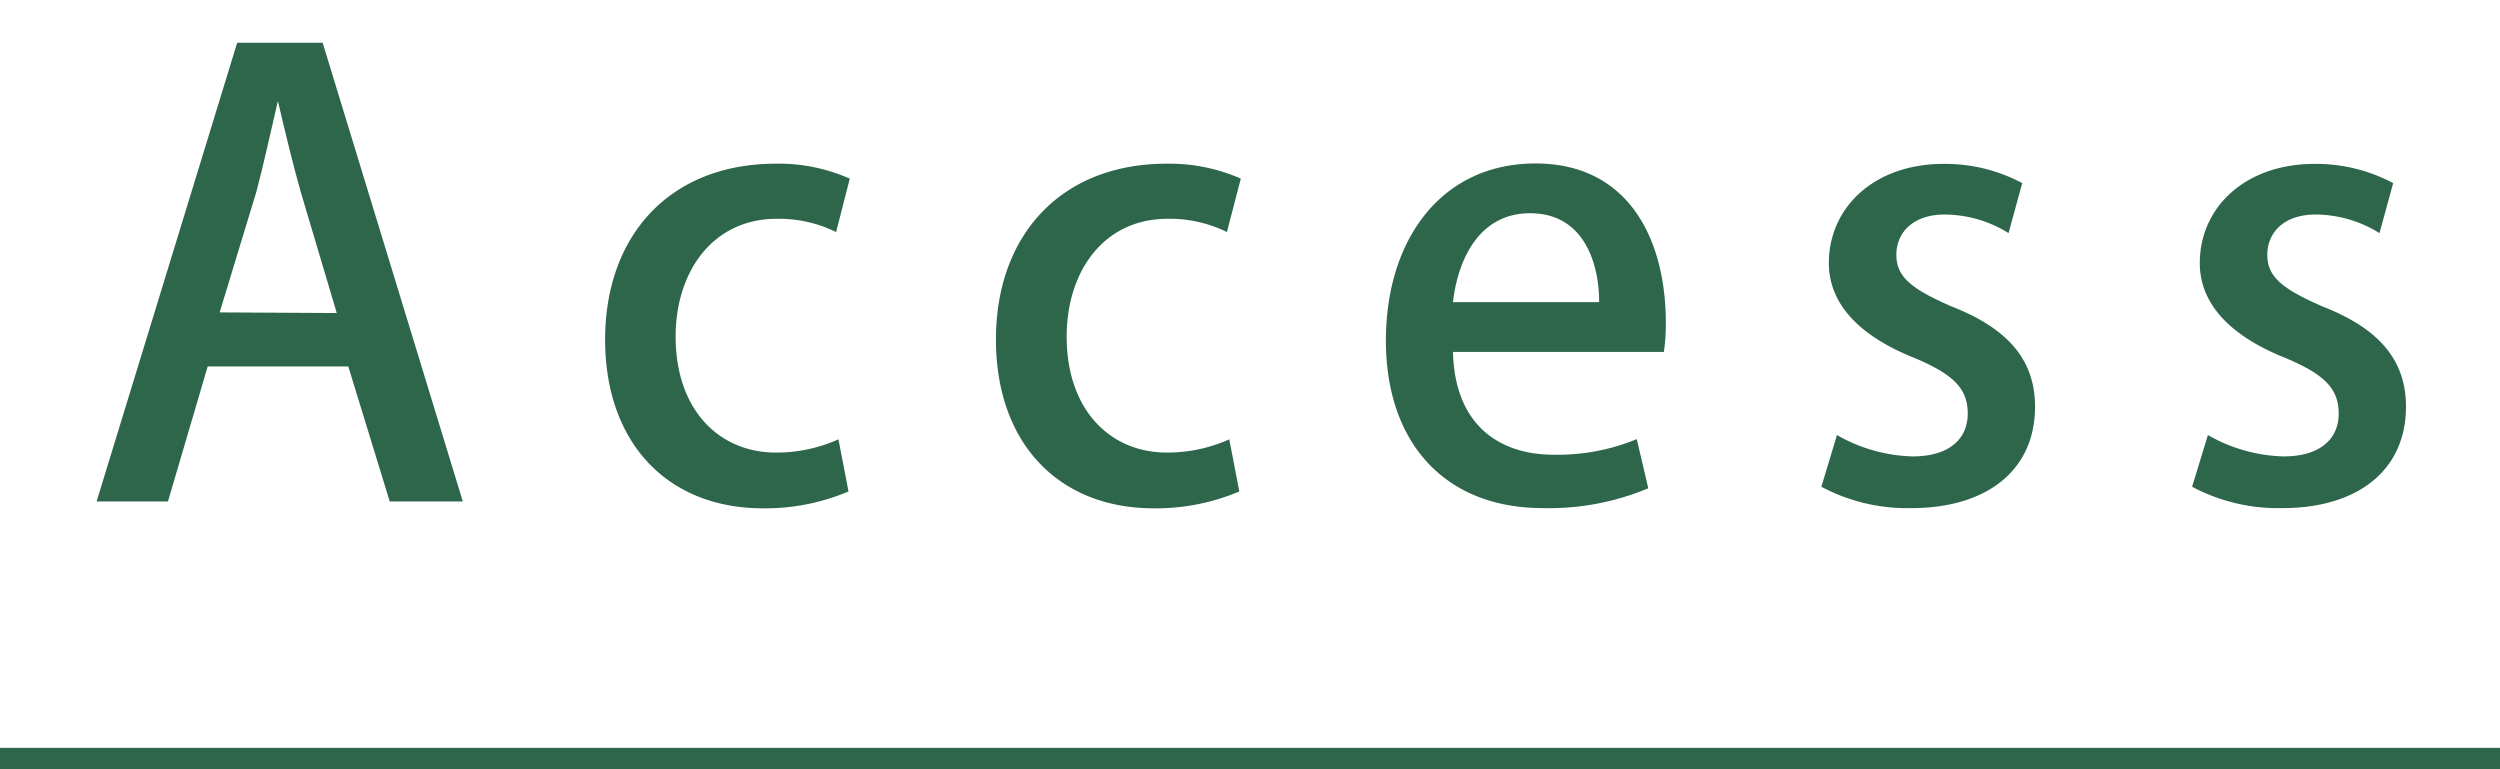
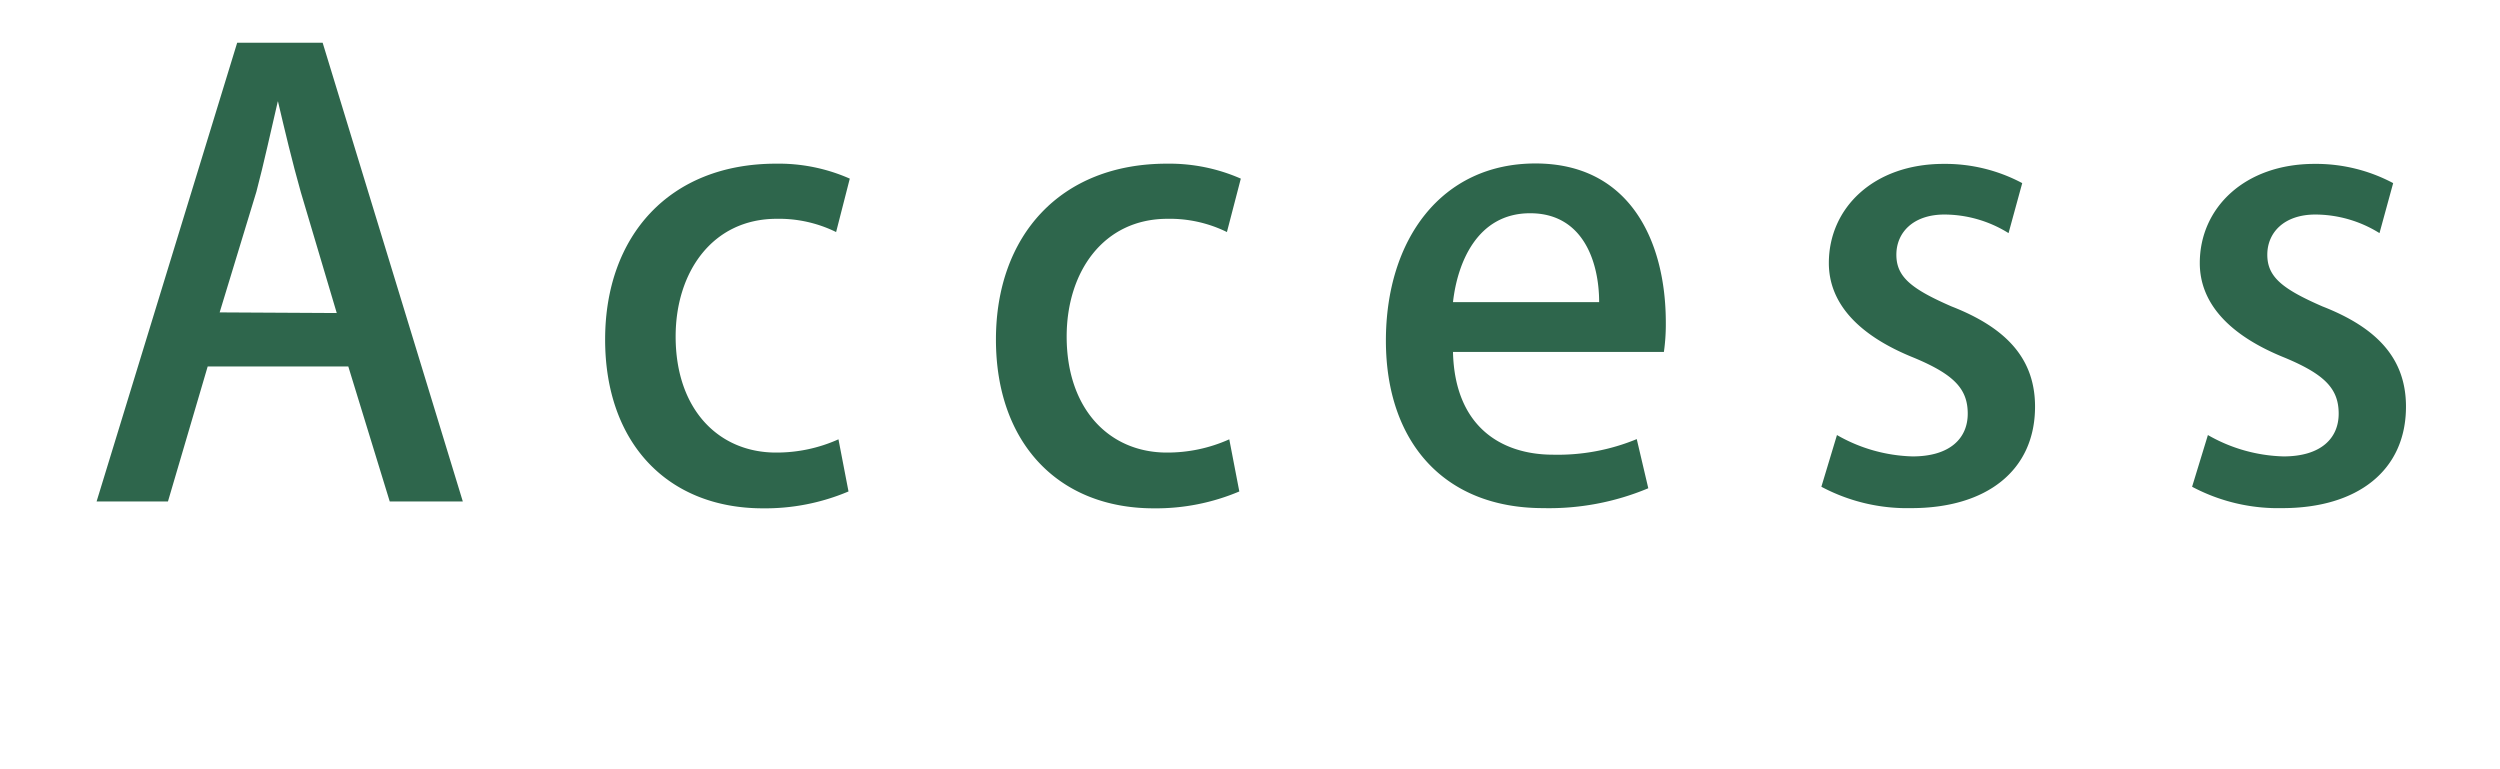
<svg xmlns="http://www.w3.org/2000/svg" id="レイヤー_1" data-name="レイヤー 1" viewBox="0 0 117 36">
  <defs>
    <style>.cls-1{fill:#2e664c;}</style>
  </defs>
  <title>アートボード 117 のコピー 4</title>
  <path class="cls-1" d="M21.66,23.47H18.24L16.3,17.15H9.72L7.86,23.47H4.52L11.1,2h4Zm-5.9-8.82L14.08,9c-.4-1.41-.76-2.93-1.07-4.25H13c-.31,1.32-.65,2.9-1,4.22l-1.72,5.65Z" />
  <path class="cls-1" d="M39.71,23a10,10,0,0,1-4,.79c-4.47,0-7.39-3.06-7.39-7.9s3-8.23,8-8.23a8.22,8.22,0,0,1,3.45.7l-.64,2.5a6.05,6.05,0,0,0-2.78-.62c-3,0-4.73,2.48-4.73,5.51,0,3.4,2,5.43,4.7,5.43a7.06,7.06,0,0,0,2.92-.62Z" />
  <path class="cls-1" d="M58,23a10,10,0,0,1-4,.79c-4.47,0-7.39-3.06-7.39-7.9s3-8.23,8-8.23a8.31,8.31,0,0,1,3.46.7l-.65,2.5a6.05,6.05,0,0,0-2.78-.62c-3,0-4.72,2.48-4.72,5.51,0,3.4,2,5.43,4.69,5.43a7.06,7.06,0,0,0,2.92-.62Z" />
  <path class="cls-1" d="M77.14,22.85a12,12,0,0,1-4.92.93c-4.66,0-7.36-3.12-7.36-7.84s2.59-8.29,7-8.29,6.1,3.62,6.1,7.45a9.06,9.06,0,0,1-.09,1.37H68c.08,3.49,2.25,4.81,4.69,4.81a9.68,9.68,0,0,0,3.91-.73Zm-2.3-8.71c0-1.85-.73-4.16-3.23-4.16S68.2,12.34,68,14.14Z" />
  <path class="cls-1" d="M94,10.91a5.7,5.7,0,0,0-3-.87c-1.46,0-2.25.84-2.25,1.88s.7,1.6,2.58,2.42c2.56,1,3.91,2.44,3.91,4.69,0,3-2.28,4.75-5.79,4.75a8.53,8.53,0,0,1-4.21-1l.73-2.42a7.48,7.48,0,0,0,3.54,1c1.74,0,2.58-.84,2.58-2s-.64-1.83-2.5-2.61c-2.75-1.1-4-2.65-4-4.44,0-2.59,2.11-4.64,5.37-4.64a7.65,7.65,0,0,1,3.68.9Z" />
  <path class="cls-1" d="M111.36,10.91a5.7,5.7,0,0,0-3-.87c-1.46,0-2.25.84-2.25,1.88s.7,1.6,2.58,2.42c2.56,1,3.91,2.44,3.91,4.69,0,3-2.28,4.75-5.79,4.75a8.57,8.57,0,0,1-4.22-1l.74-2.42a7.48,7.48,0,0,0,3.54,1c1.74,0,2.58-.84,2.58-2s-.64-1.83-2.5-2.61c-2.75-1.1-4-2.65-4-4.44,0-2.59,2.11-4.64,5.37-4.64a7.68,7.68,0,0,1,3.68.9Z" />
-   <rect class="cls-1" y="35" width="117" height="1" />
</svg>